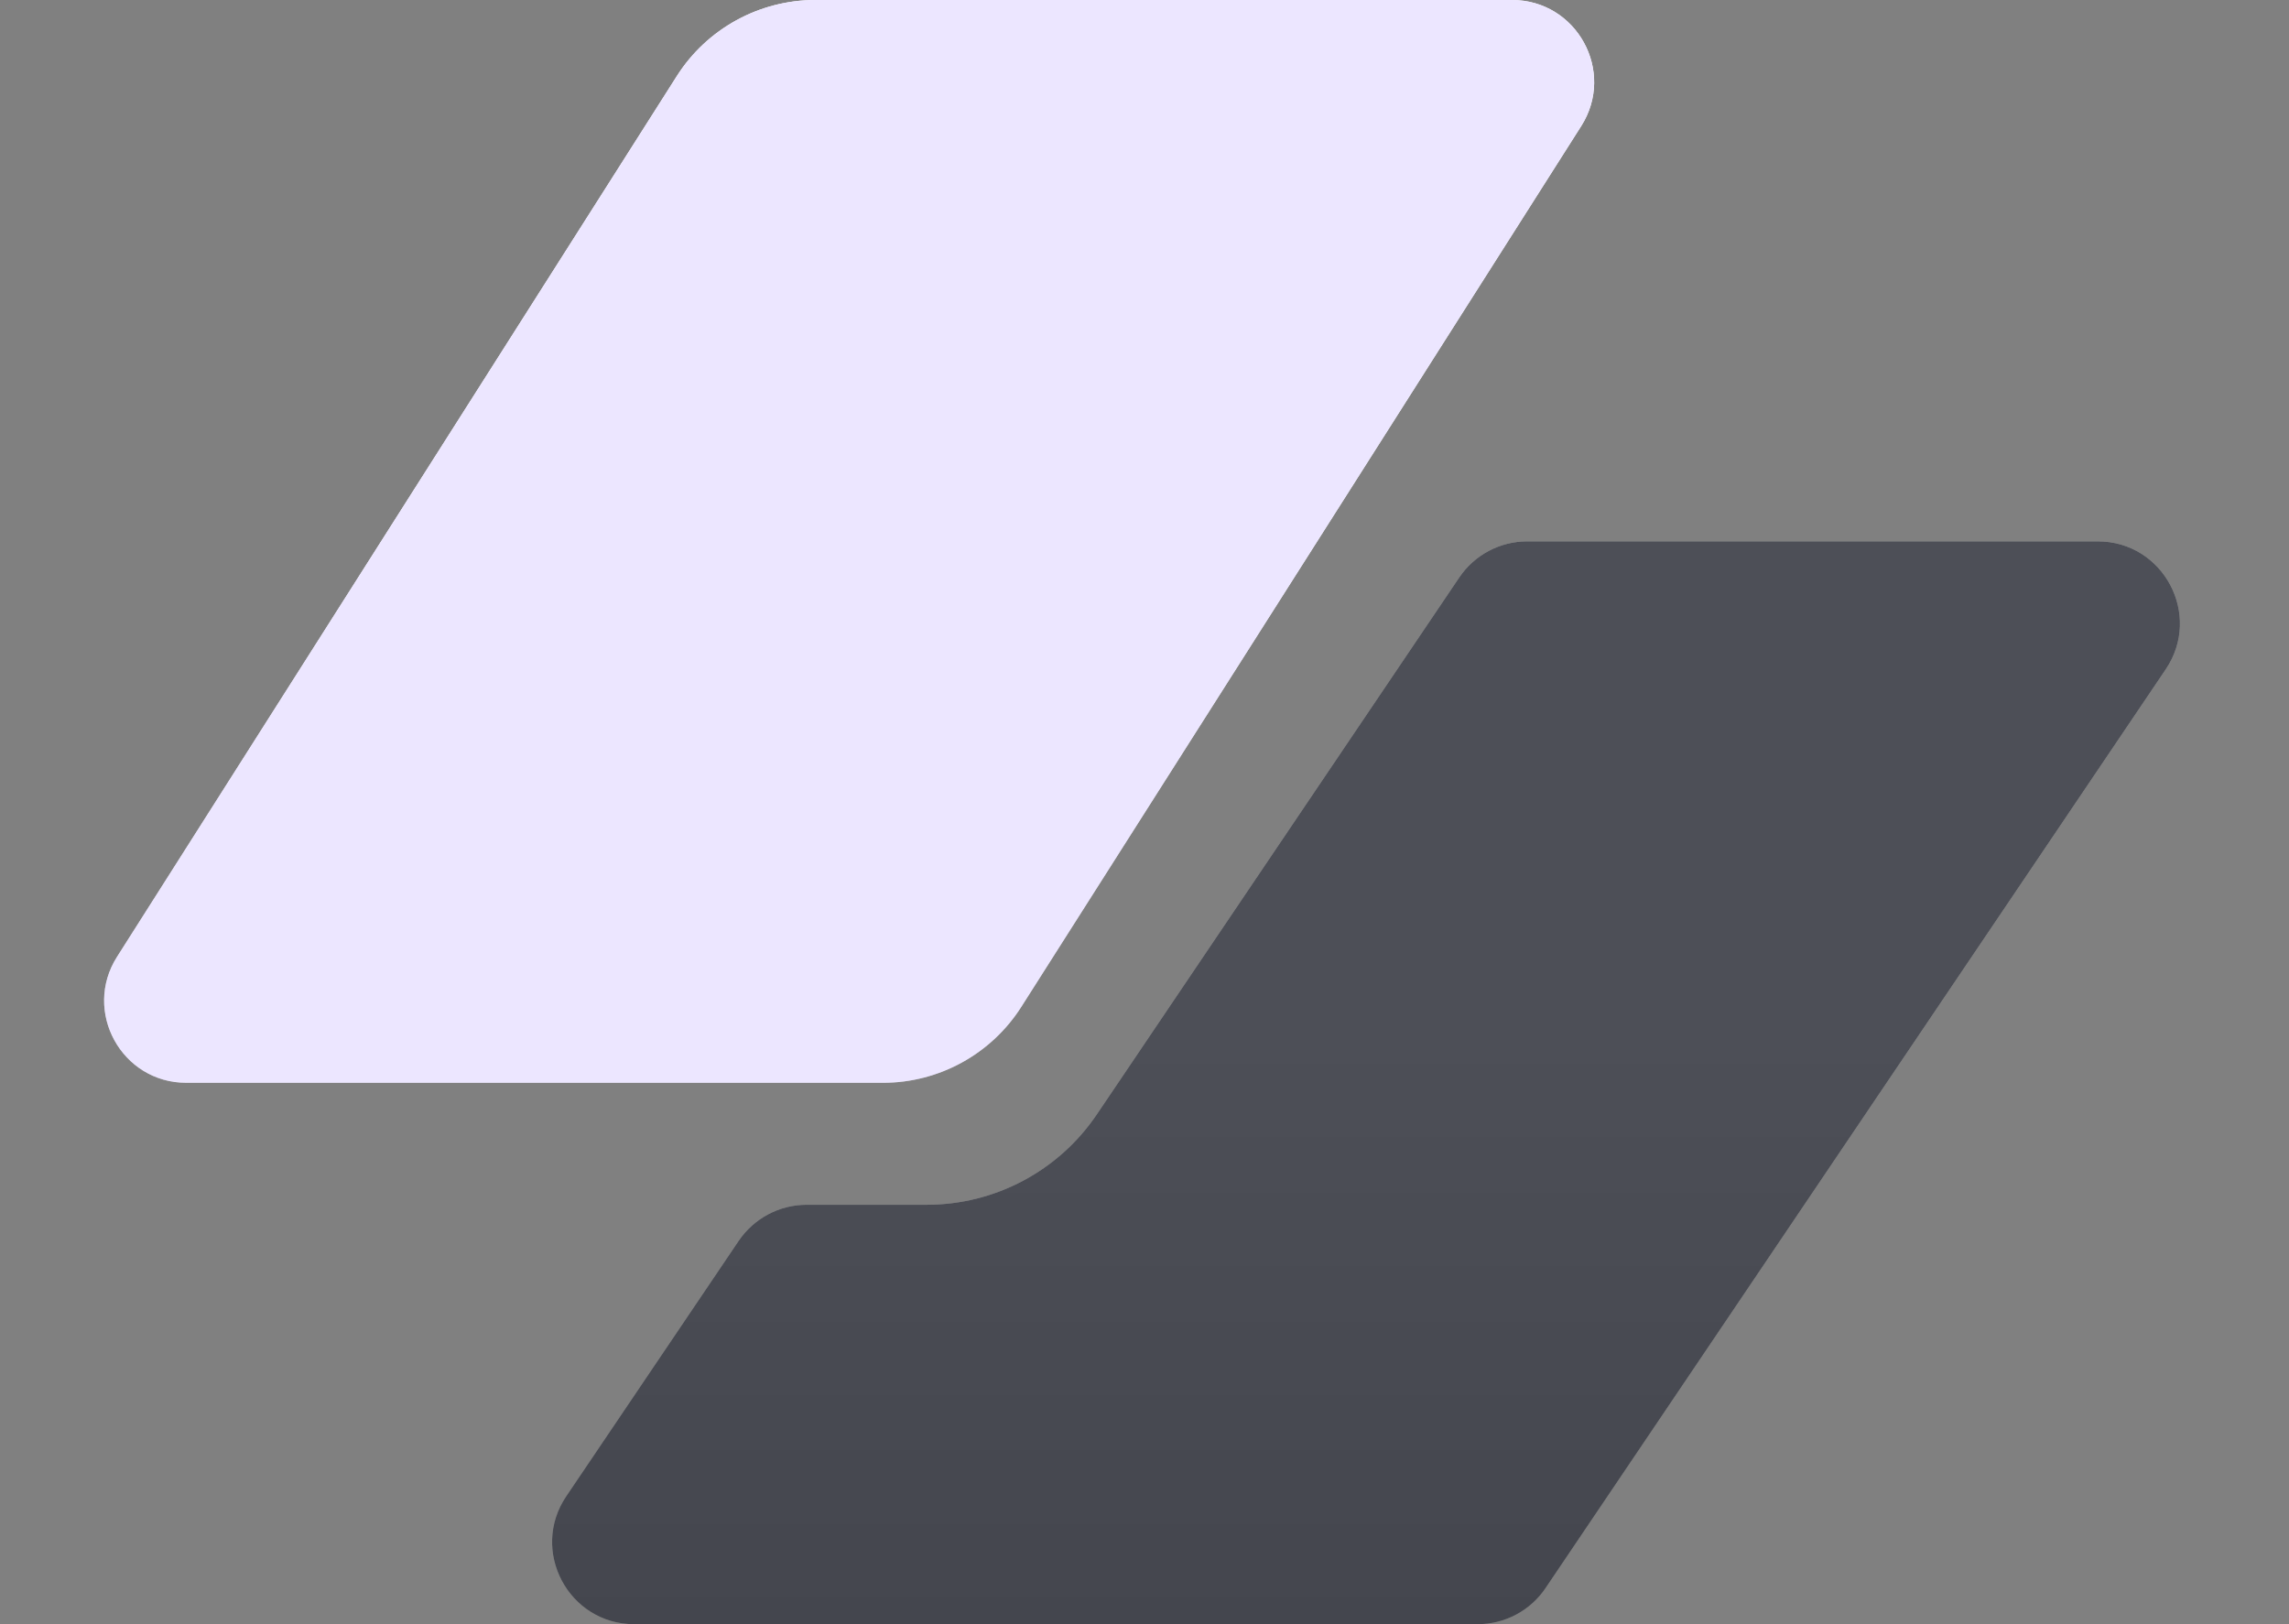
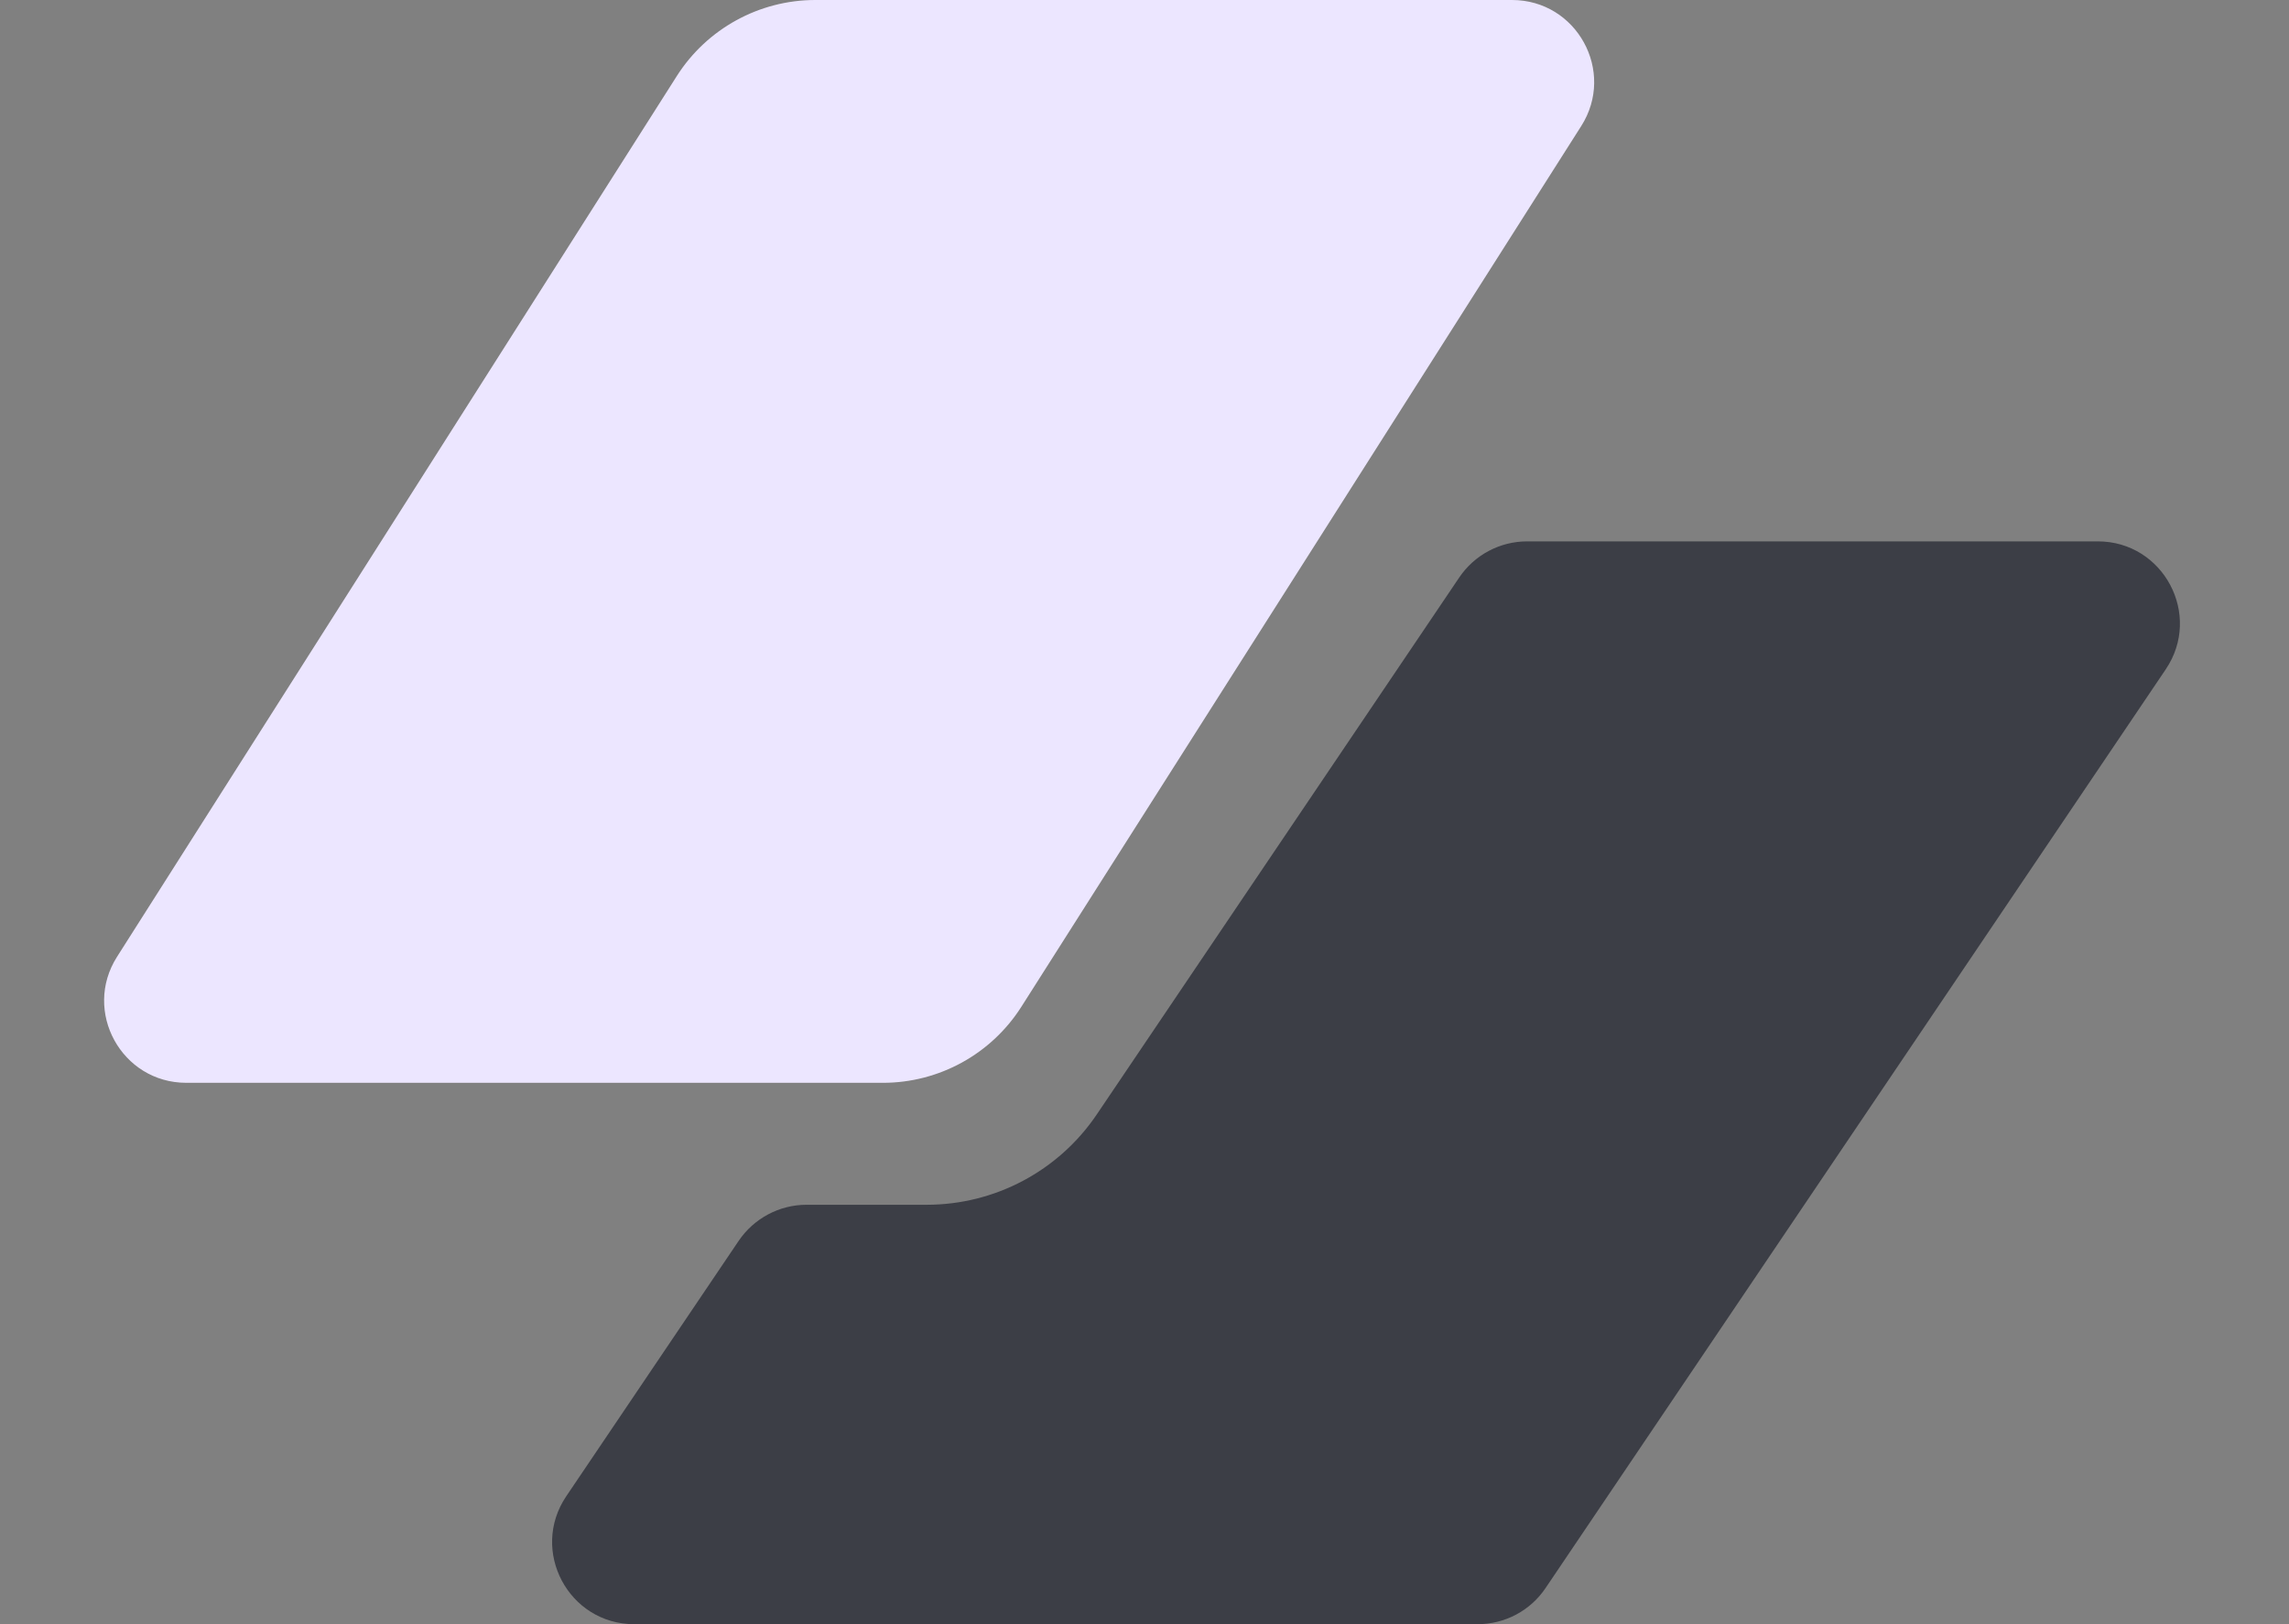
<svg xmlns="http://www.w3.org/2000/svg" width="31" height="22" viewBox="0 0 31 22" fill="none">
  <rect x="0" y="0" width="31" height="22" fill="#808080" stroke="none" />
-   <path d="M10.924 16.319C10.555 16.319 10.21 16.503 10.003 16.809L7.669 20.267C7.171 21.005 7.7 22 8.59 22H20.011C20.381 22 20.726 21.817 20.932 21.51L29.331 9.066C29.829 8.328 29.3 7.333 28.41 7.333H20.683C20.313 7.333 19.968 7.517 19.762 7.823L14.854 15.095C14.337 15.861 13.474 16.319 12.551 16.319H10.924Z" fill="url(#paint0_linear_379_9361)" fill-opacity="0.48" />
-   <path d="M9.167 1.03C9.574 0.389 10.282 0 11.042 0H20.477C21.354 0 21.885 0.967 21.415 1.707L13.833 13.636C13.426 14.278 12.718 14.667 11.958 14.667H2.523C1.646 14.667 1.115 13.699 1.585 12.96L9.167 1.03Z" fill="url(#paint1_linear_379_9361)" />
  <path opacity="0.72" d="M10.924 16.319C10.555 16.319 10.21 16.503 10.003 16.809L7.669 20.267C7.171 21.005 7.7 22 8.59 22H20.011C20.381 22 20.726 21.817 20.932 21.51L29.331 9.066C29.829 8.328 29.3 7.333 28.41 7.333H20.683C20.313 7.333 19.968 7.517 19.762 7.823L14.854 15.095C14.337 15.861 13.474 16.319 12.551 16.319H10.924Z" fill="#222530" />
  <path d="M9.166 1.03C9.574 0.389 10.282 0 11.042 0H20.477C21.354 0 21.885 0.967 21.415 1.707L13.833 13.636C13.425 14.278 12.718 14.667 11.958 14.667H2.523C1.646 14.667 1.115 13.699 1.585 12.96L9.166 1.03Z" fill="#ECE6FF" />
  <defs>
    <linearGradient id="paint0_linear_379_9361" x1="18.5" y1="7.333" x2="18.5" y2="29.573" gradientUnits="userSpaceOnUse">
      <stop offset="0.313" stop-color="white" />
      <stop offset="1" stop-color="white" stop-opacity="0" />
    </linearGradient>
    <linearGradient id="paint1_linear_379_9361" x1="11.5" y1="0" x2="11.5" y2="19.394" gradientUnits="userSpaceOnUse">
      <stop offset="0.382" stop-color="white" />
      <stop offset="1" stop-color="white" stop-opacity="0" />
    </linearGradient>
  </defs>
</svg>